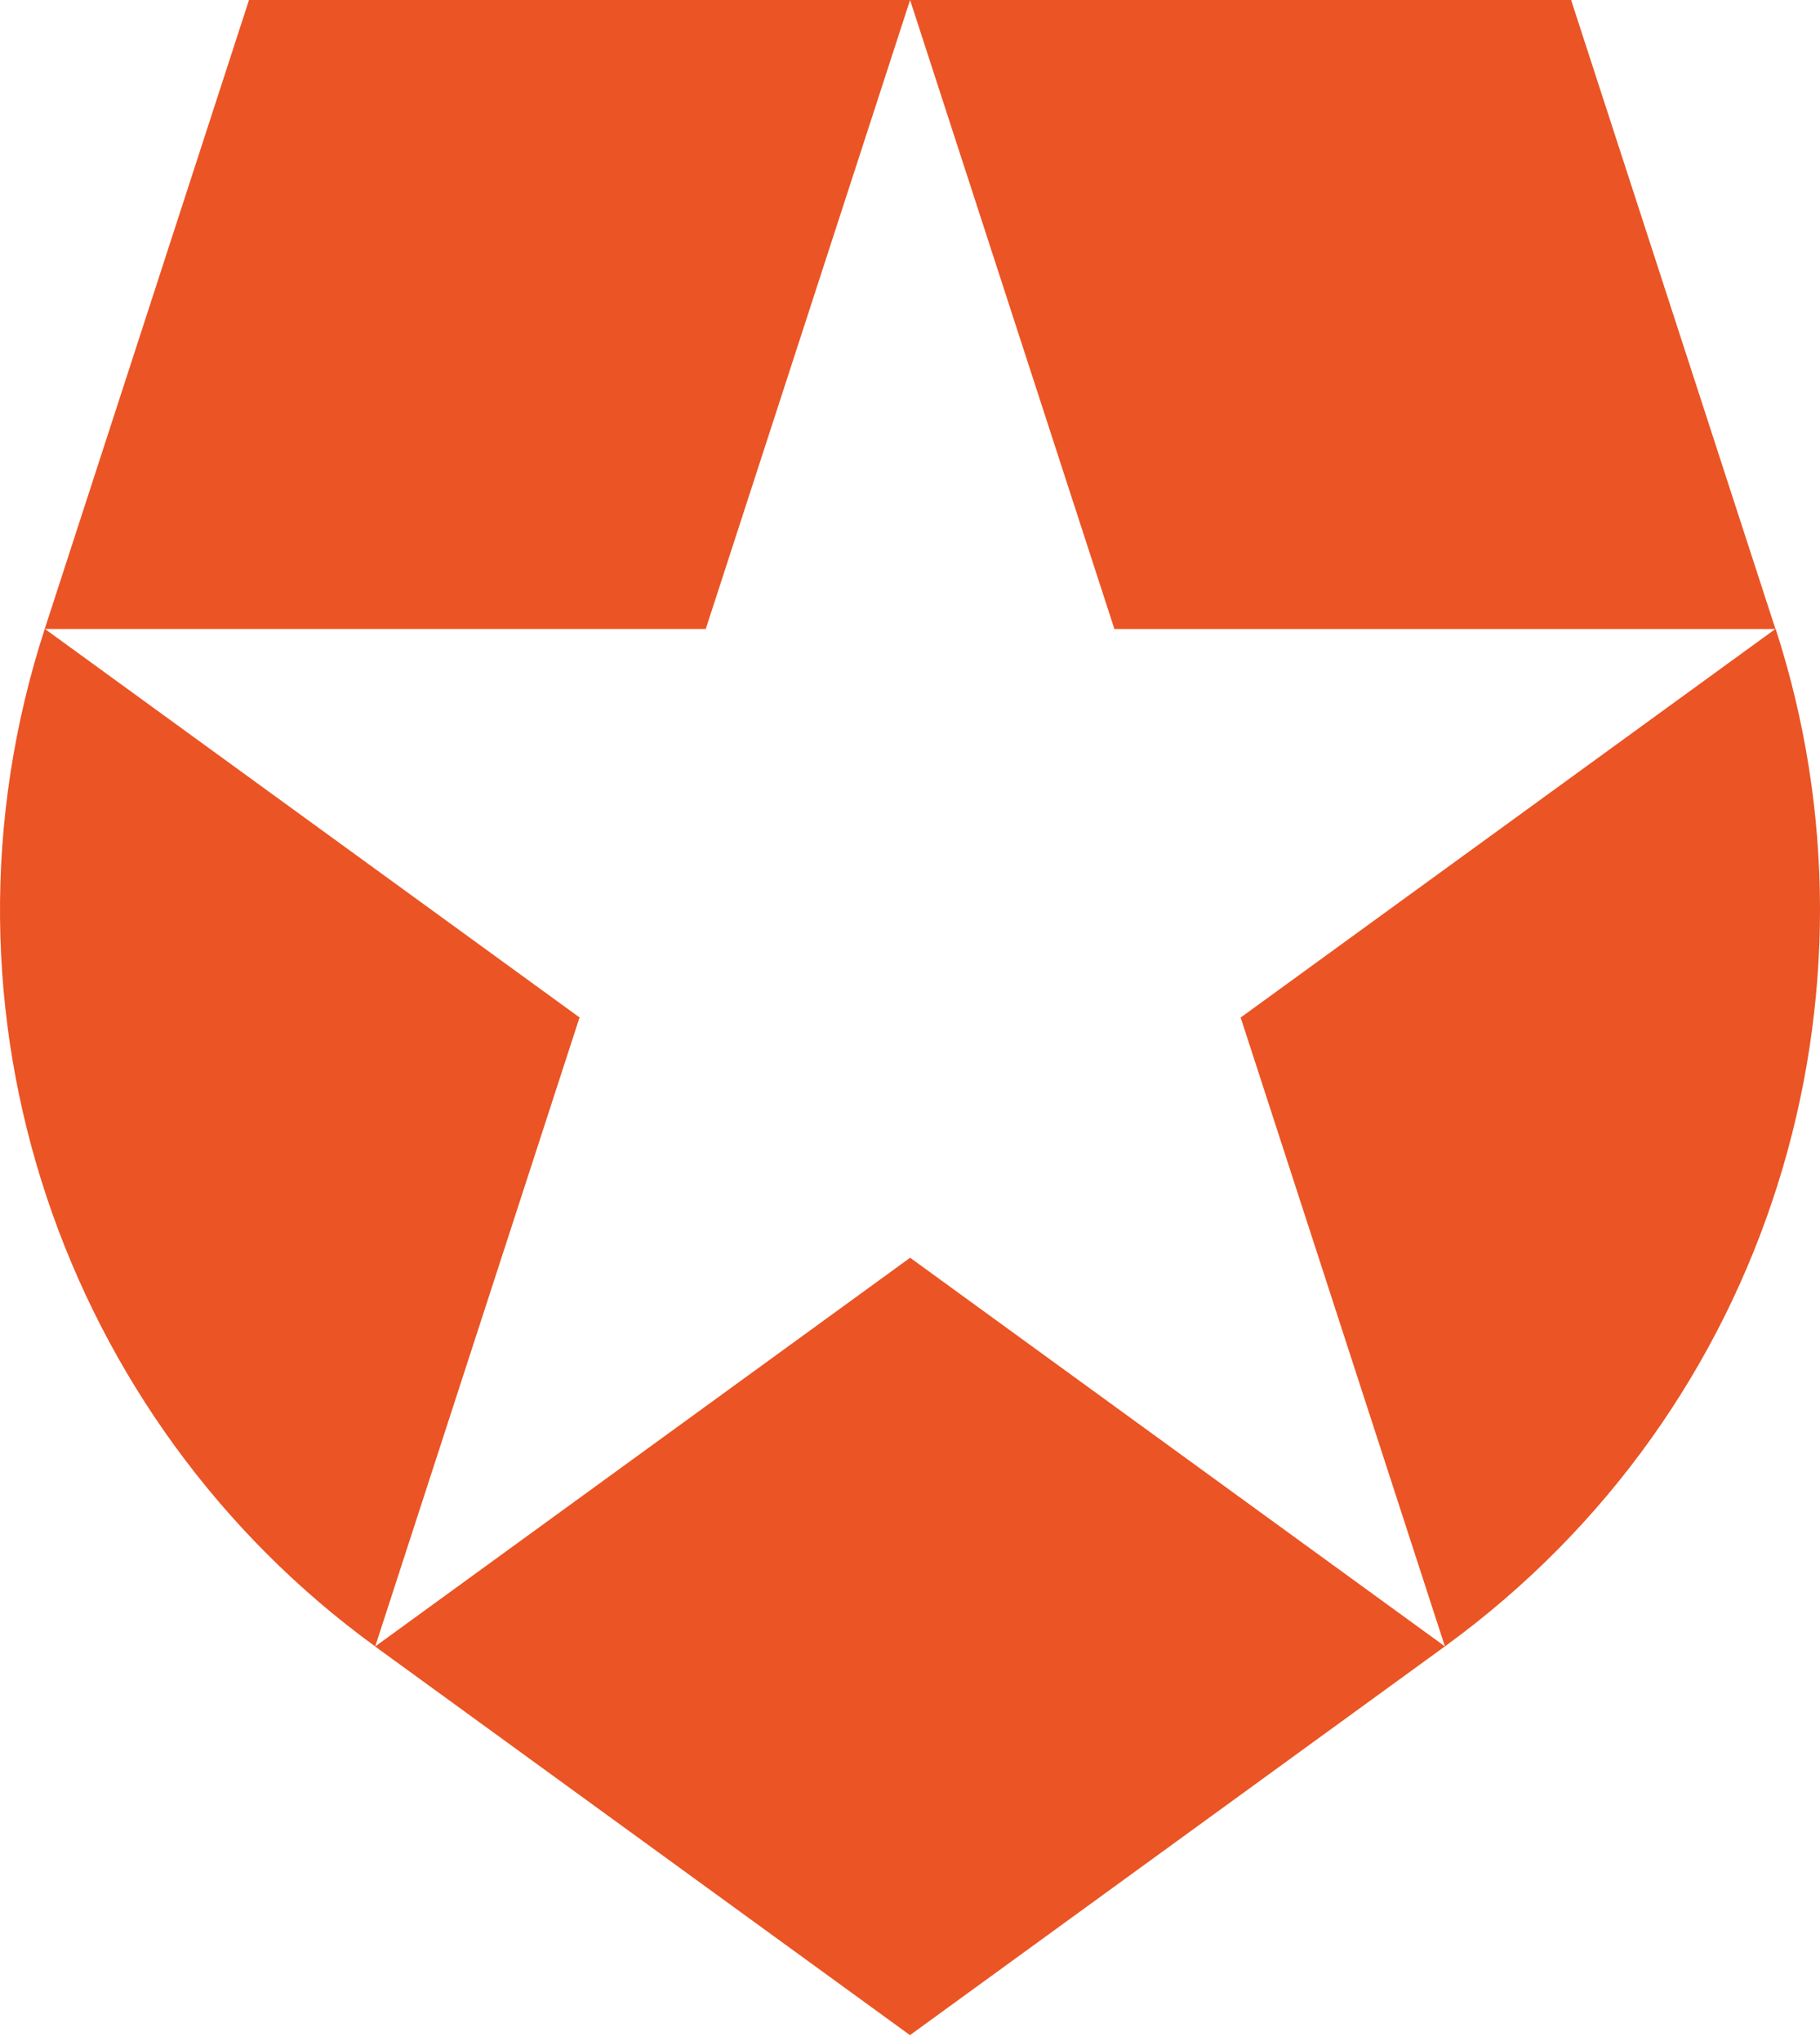
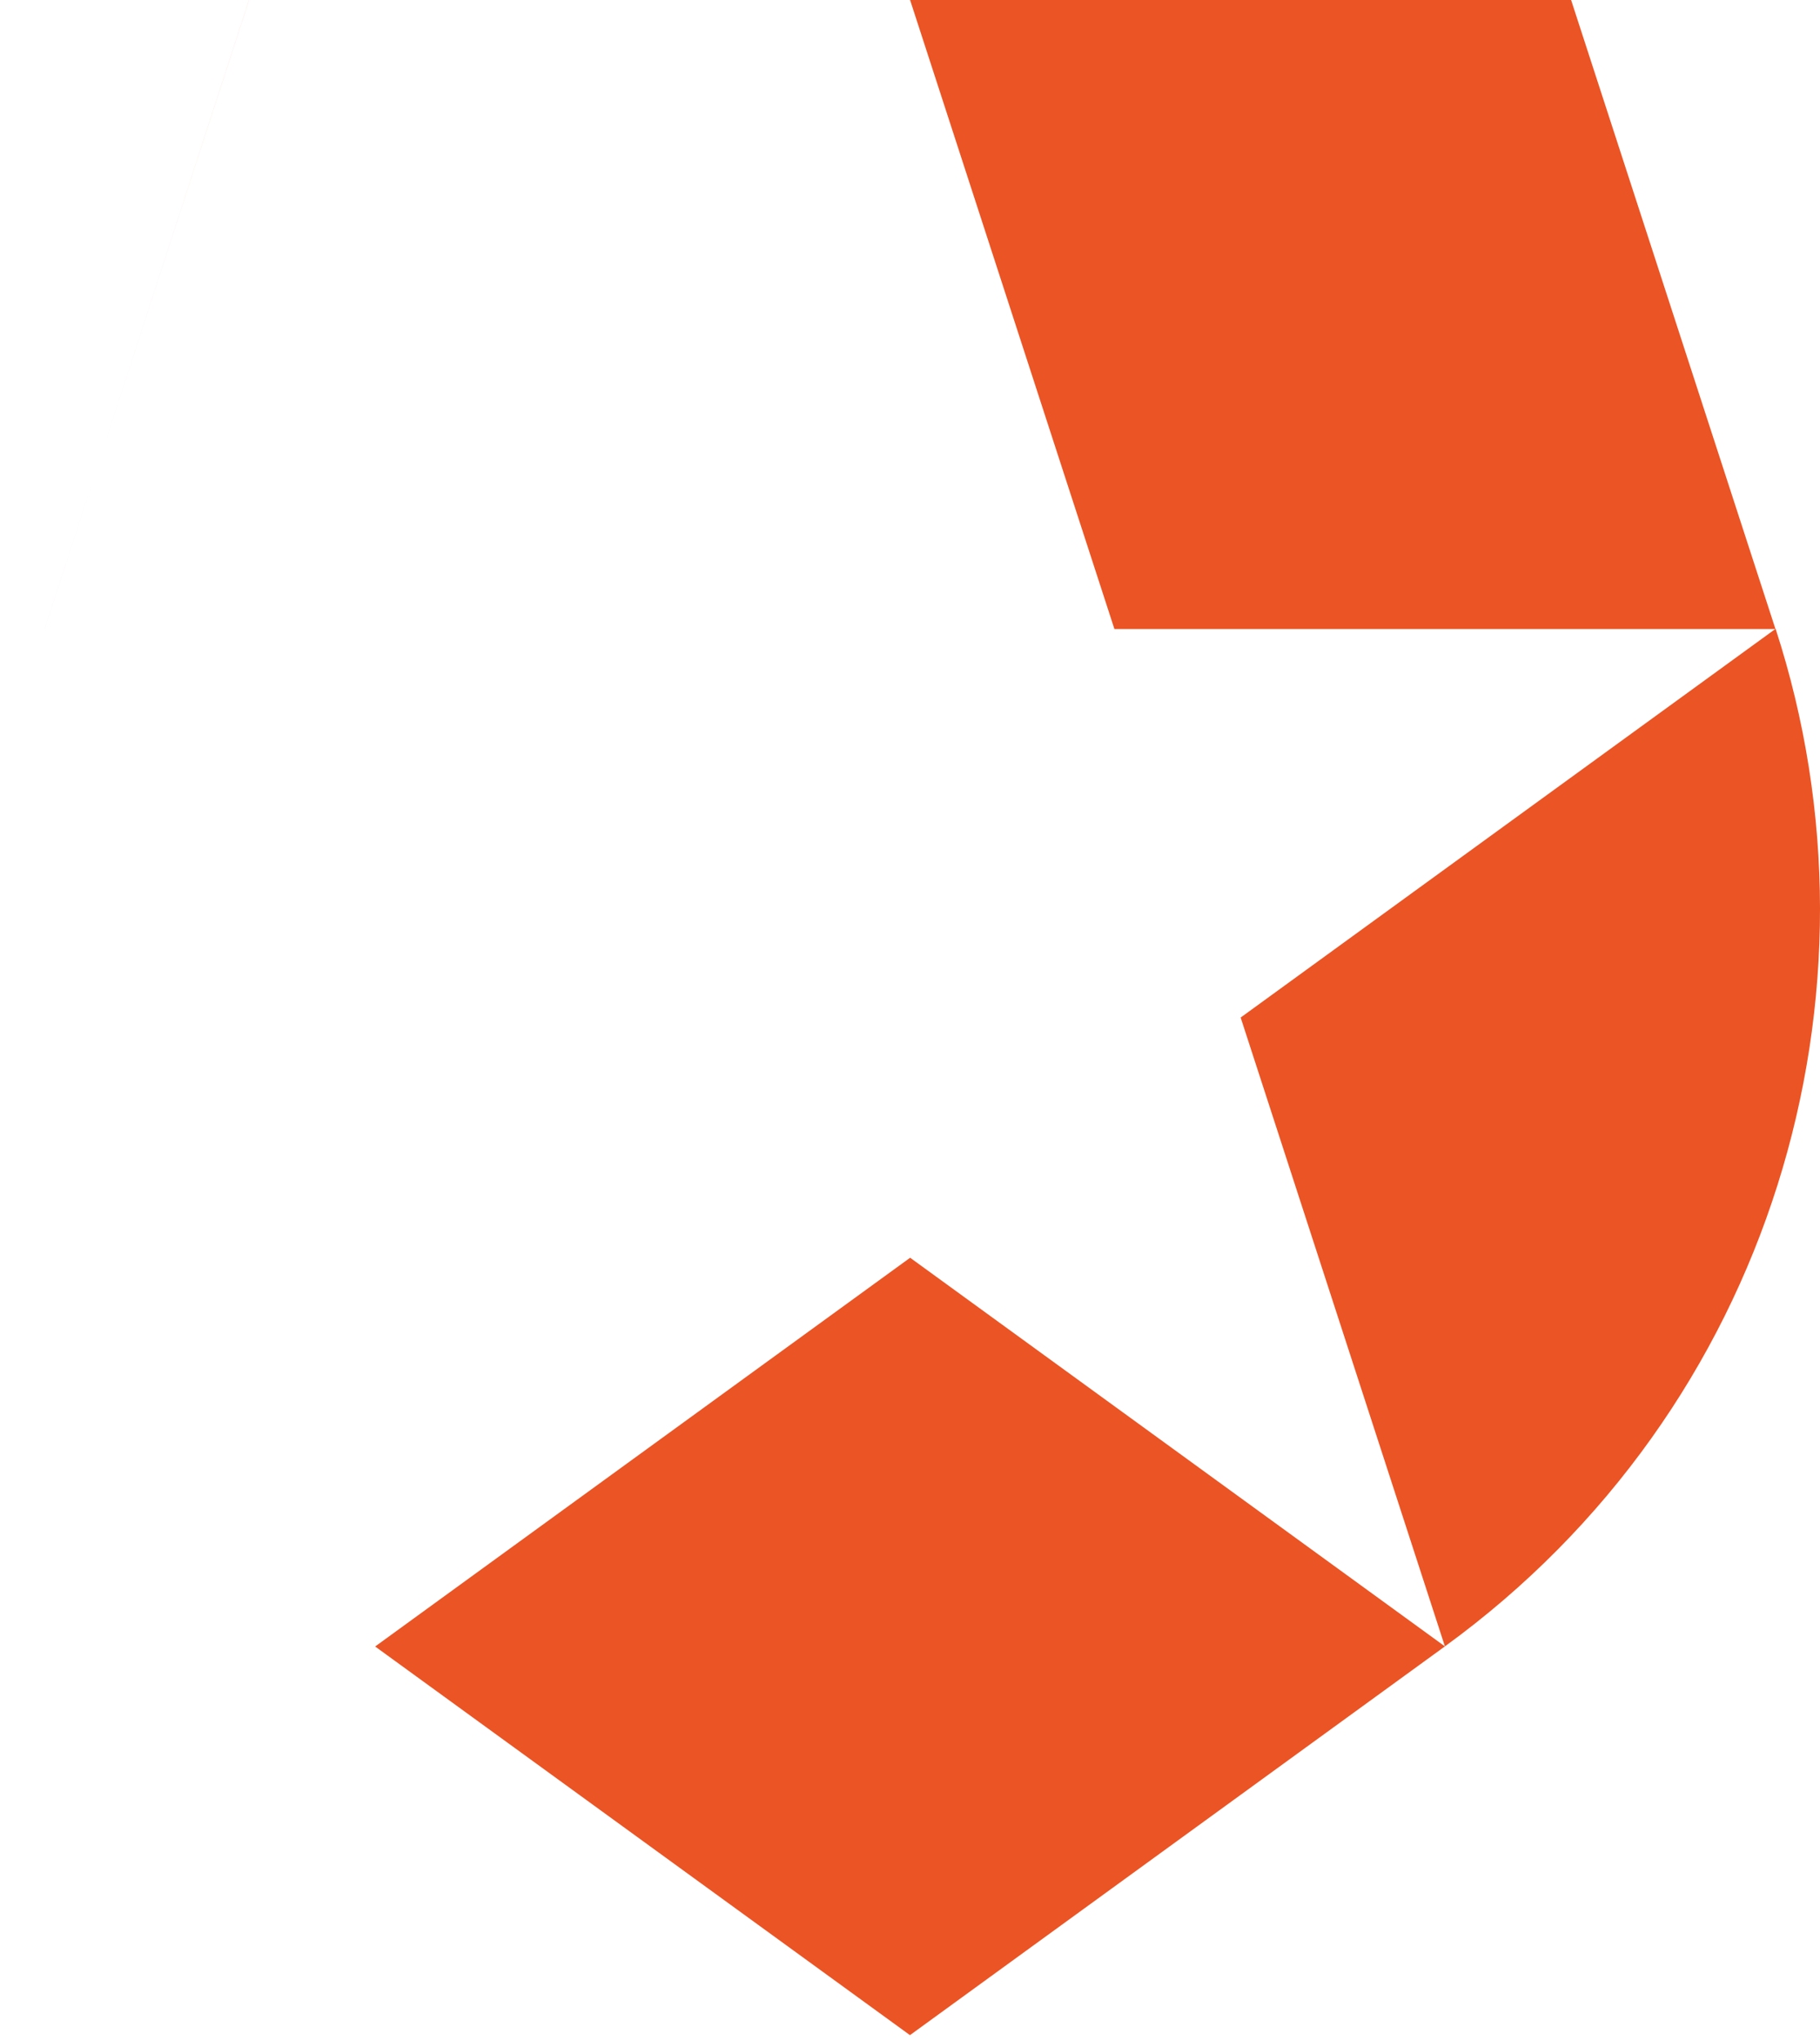
<svg xmlns="http://www.w3.org/2000/svg" width="256" height="287" preserveAspectRatio="xMidYMid">
-   <path fill="#eb5424" d="m203.24 231.531-28.73-88.434 75.208-54.64h-92.966L128.019.025l-.009-.024h92.98l28.74 88.446.002-.002.024-.013c16.69 51.31-.5 109.67-46.516 143.098zm-150.45 0-.023.017 75.228 54.655 75.245-54.67-75.221-54.656zM6.295 88.434c-17.57 54.088 2.825 111.4 46.481 143.108l.007-.028 28.735-88.429-75.192-54.63h92.944L128.004.024 128.01 0H35.025z" />
+   <path fill="#eb5424" d="m203.24 231.531-28.73-88.434 75.208-54.64h-92.966L128.019.025l-.009-.024h92.98l28.74 88.446.002-.002.024-.013c16.69 51.31-.5 109.67-46.516 143.098zm-150.45 0-.023.017 75.228 54.655 75.245-54.67-75.221-54.656zM6.295 88.434l.007-.028 28.735-88.429-75.192-54.63h92.944L128.004.024 128.01 0H35.025z" />
</svg>